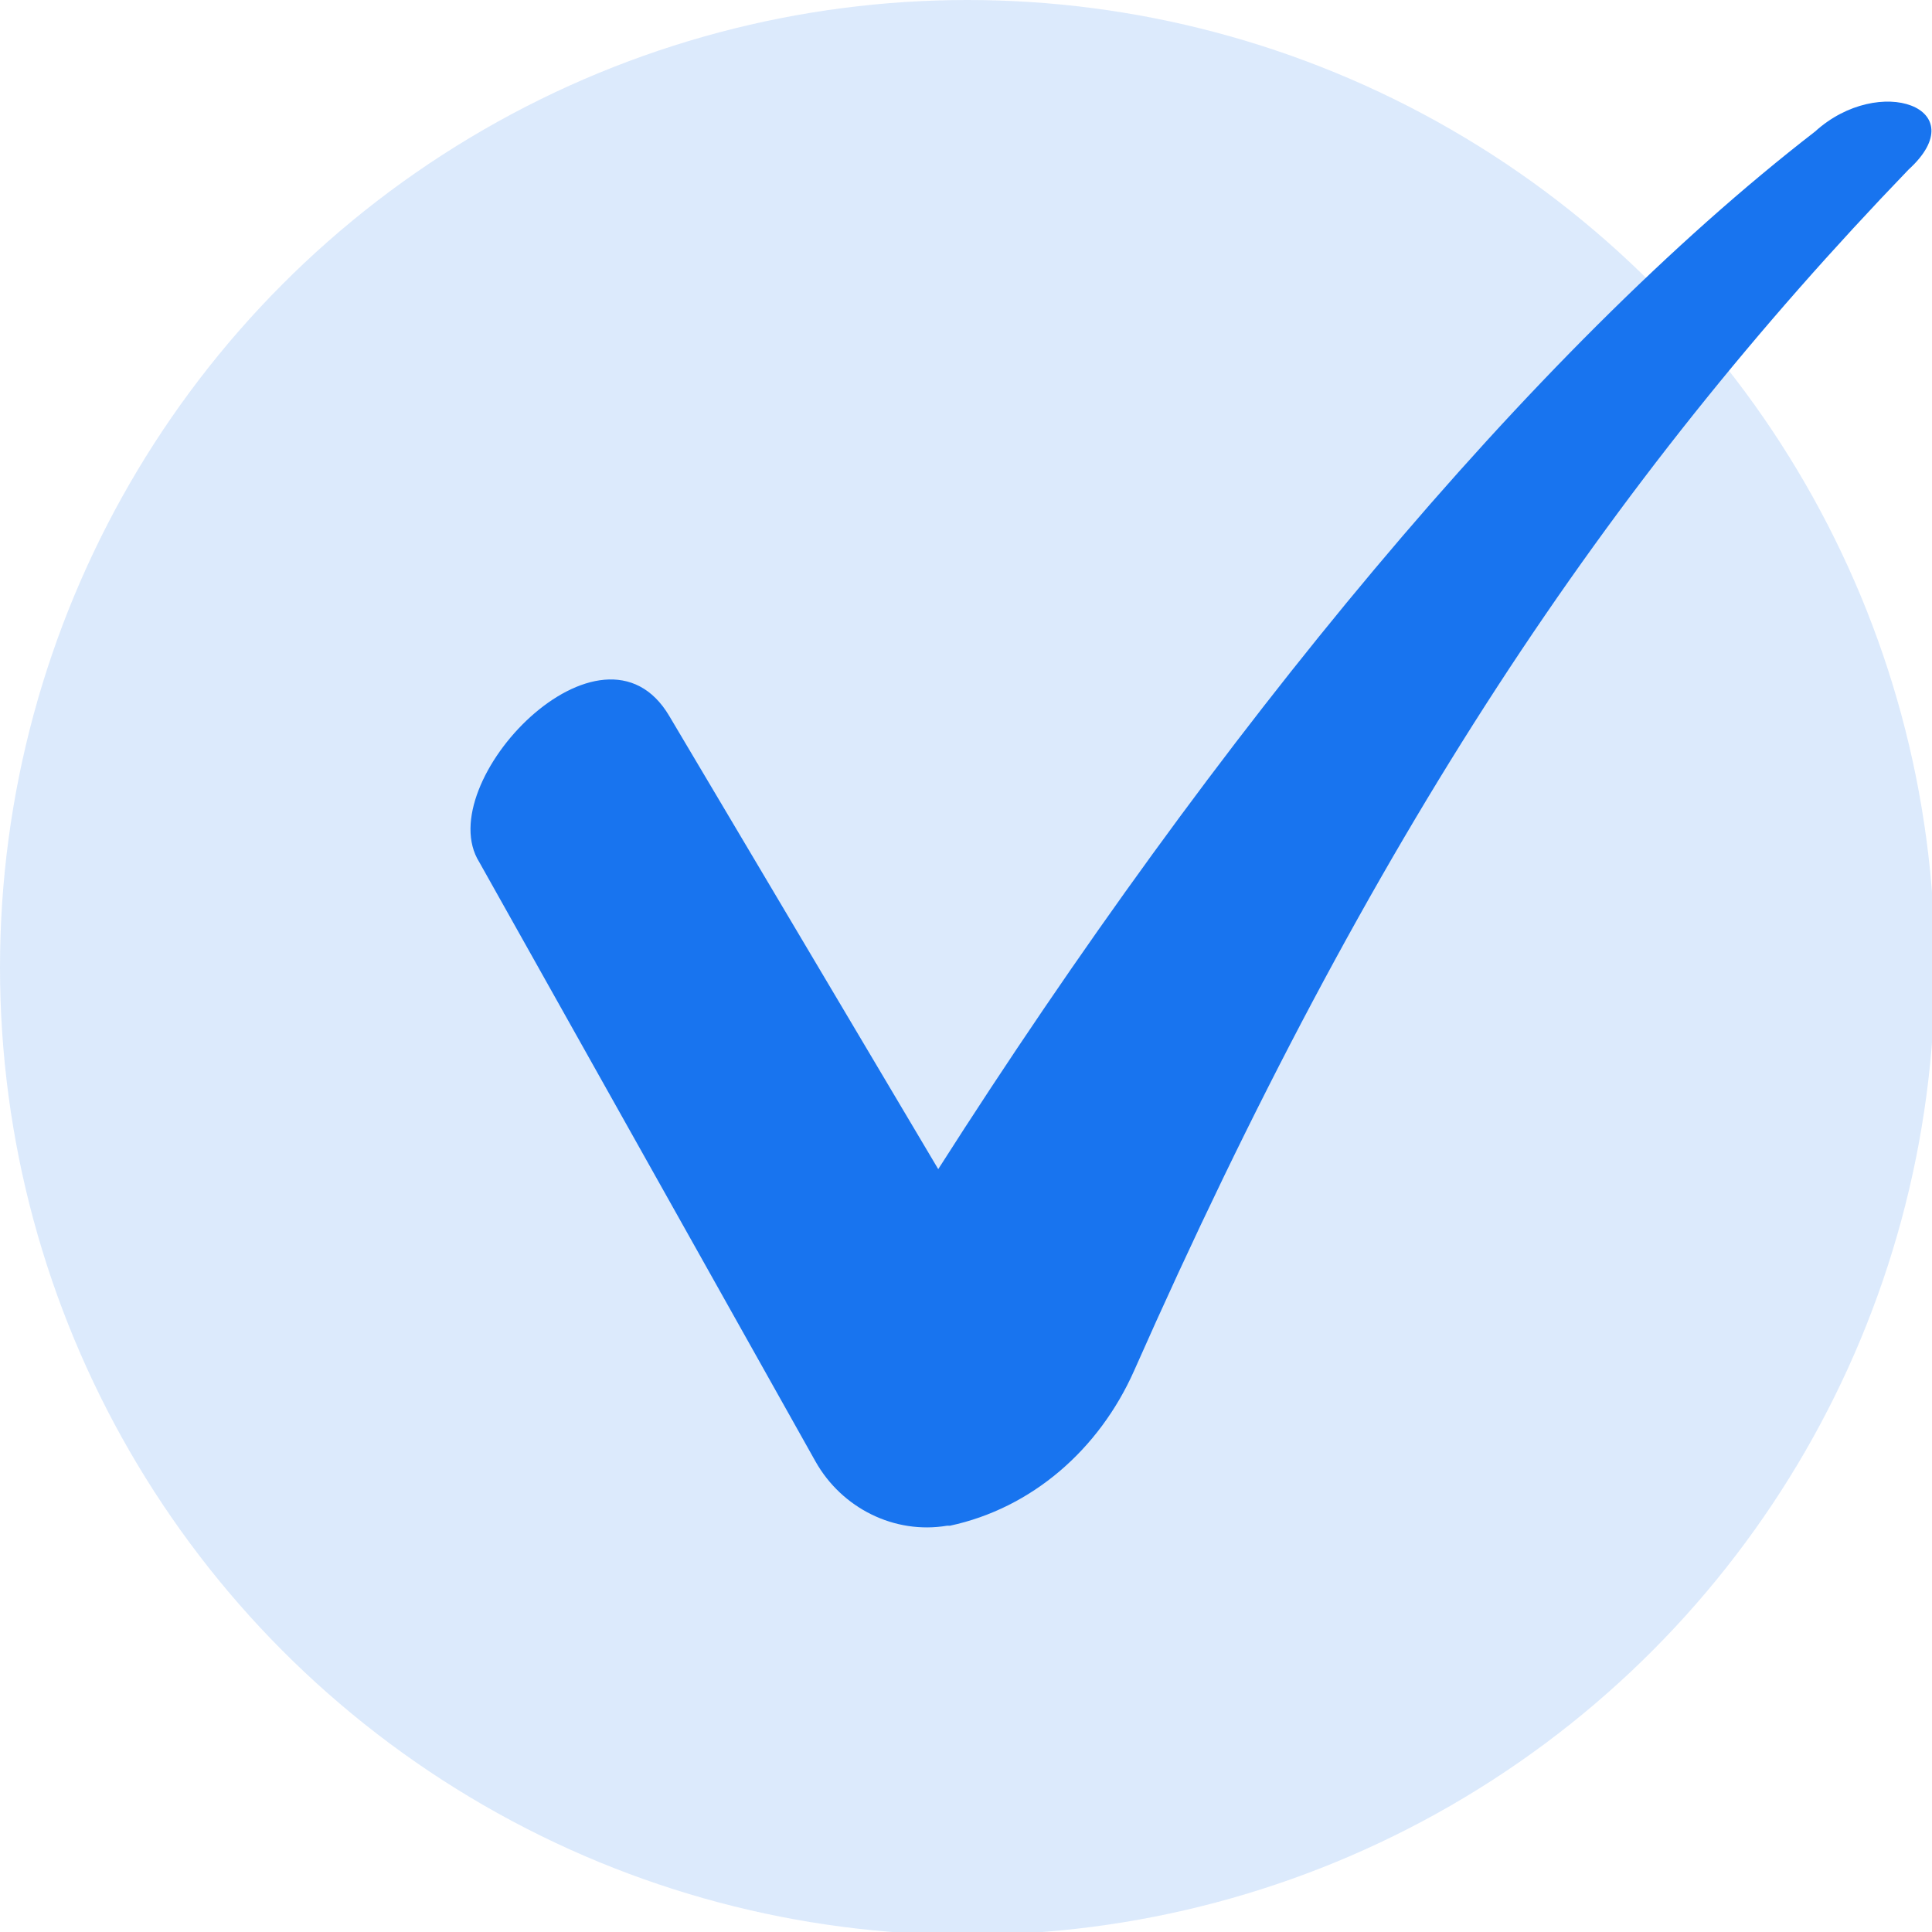
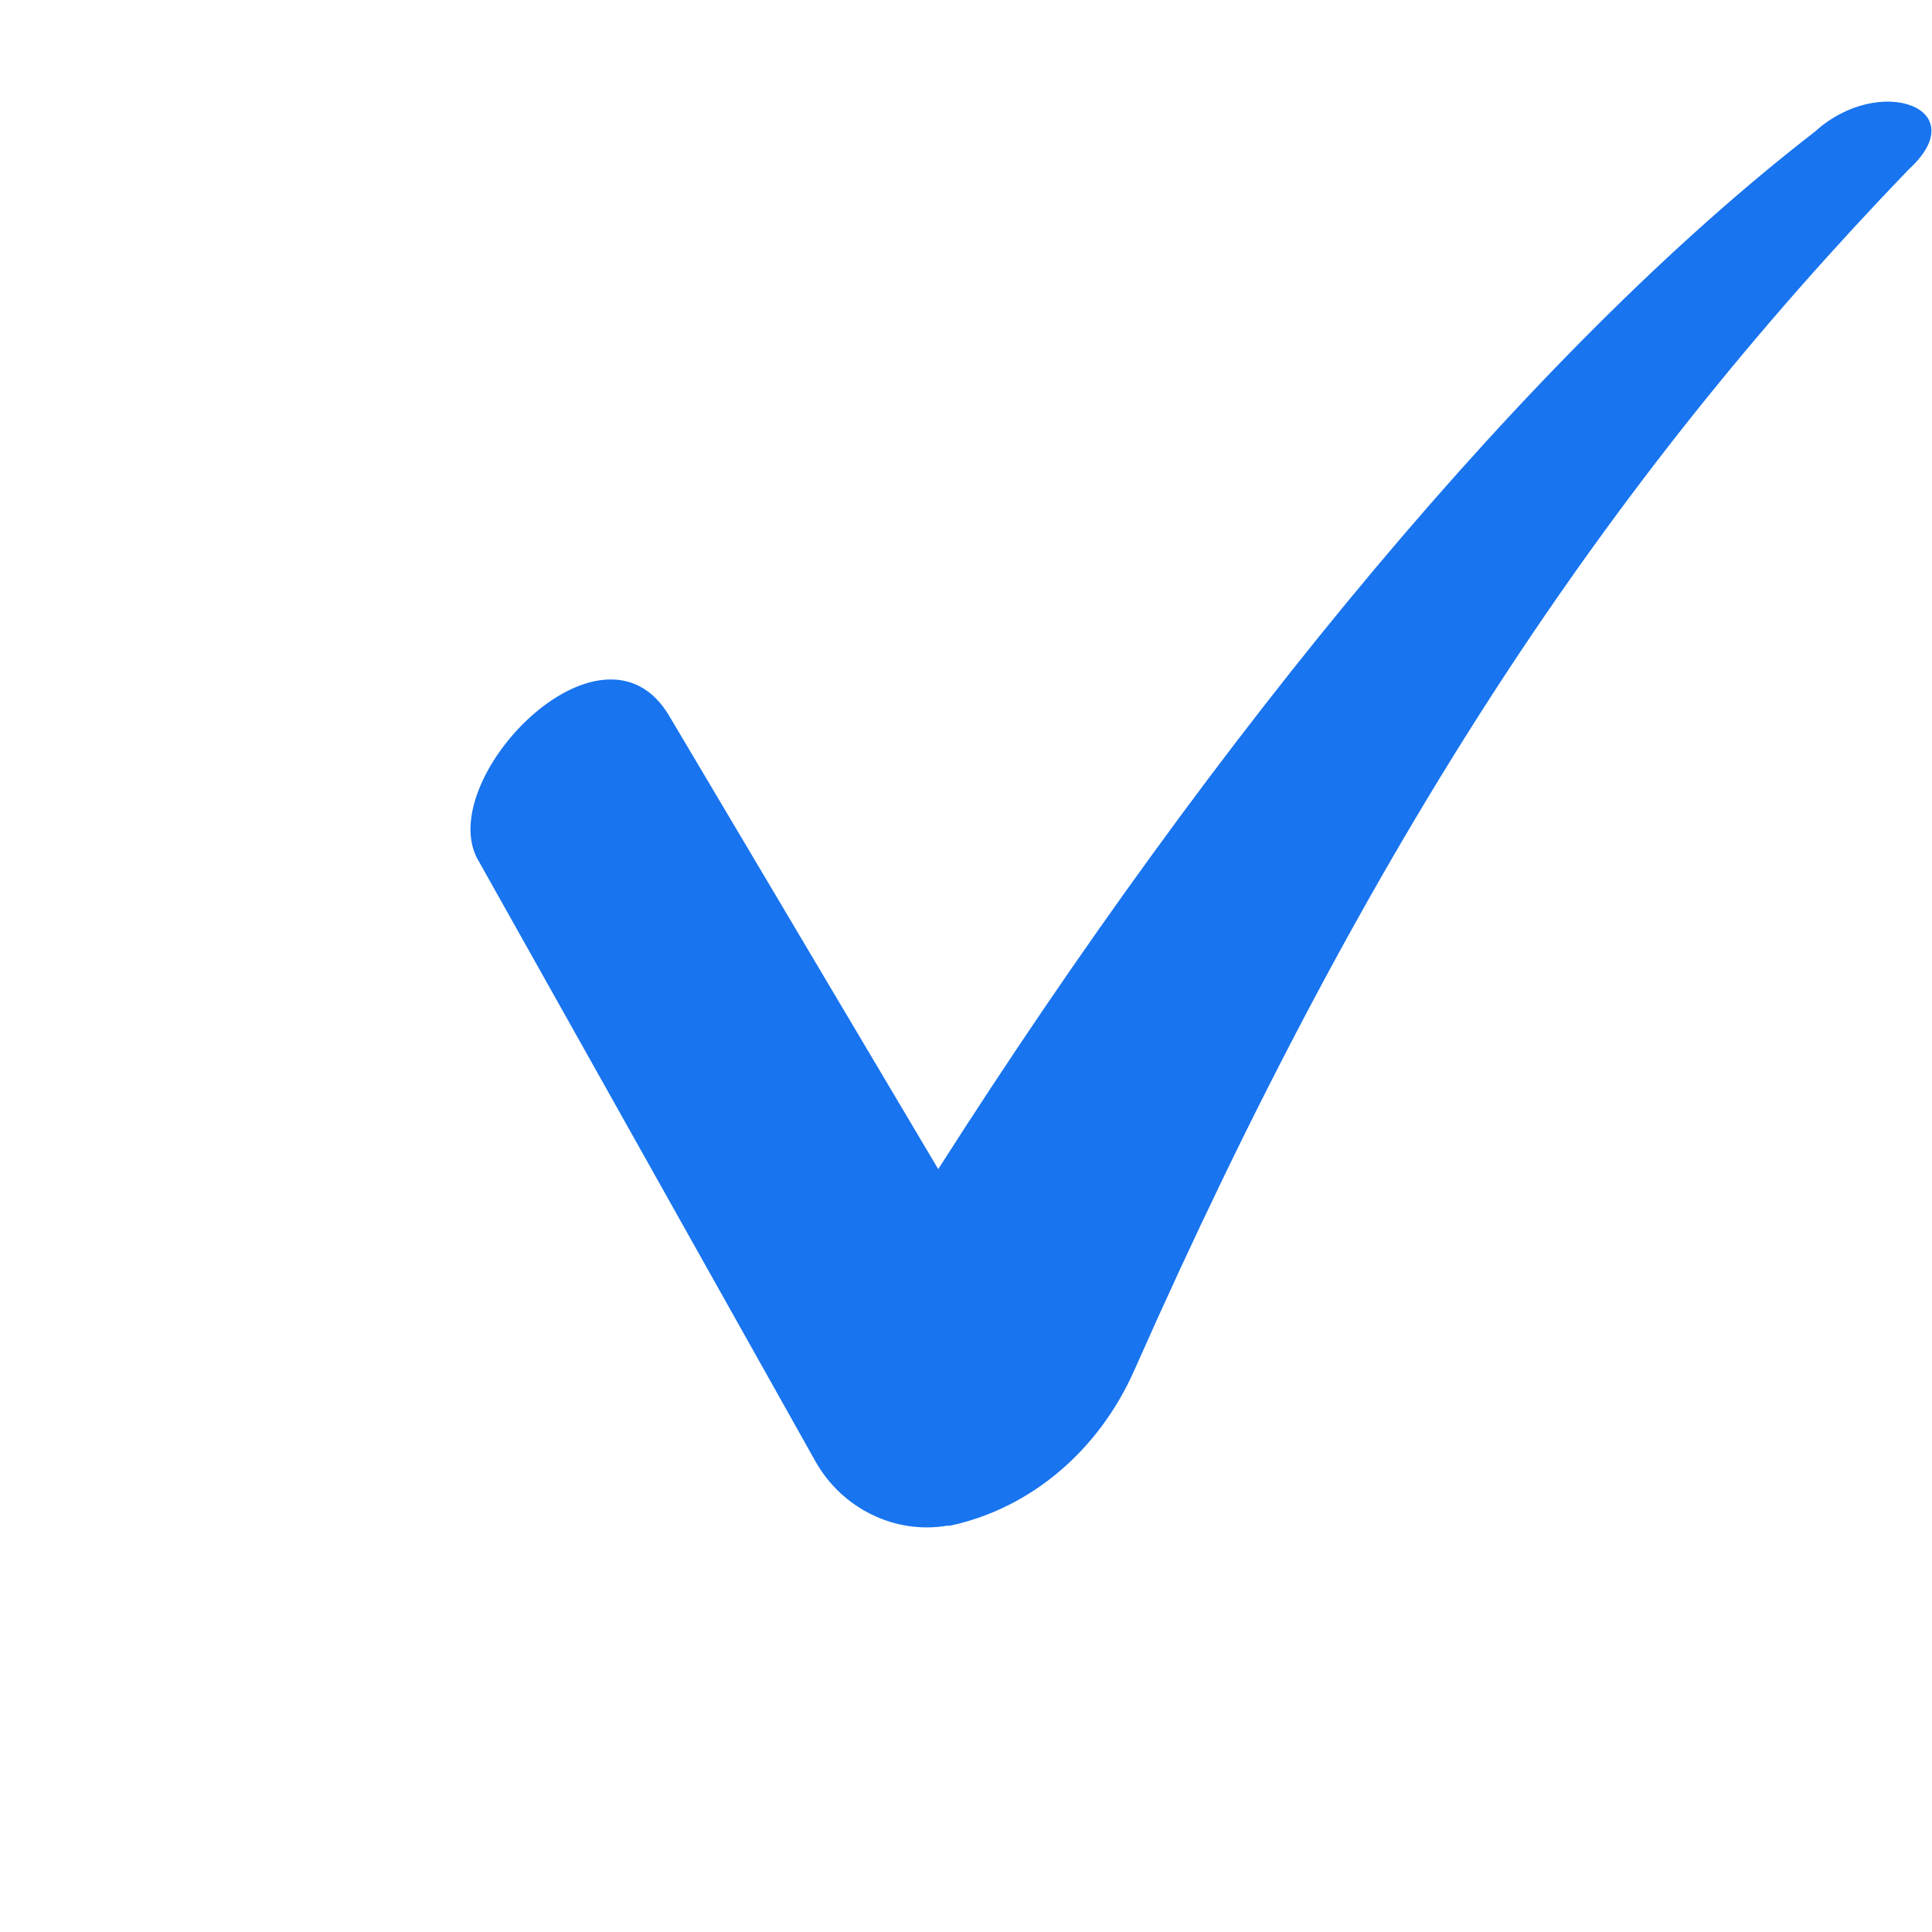
<svg xmlns="http://www.w3.org/2000/svg" version="1.1" id="Layer_2_00000007430176791477814620000013024434430878751412_" x="0px" y="0px" viewBox="0 0 66.1 66.1" style="enable-background:new 0 0 66.1 66.1;" xml:space="preserve">
  <style type="text/css">
	.st0{opacity:0.15;fill:#1874EF;enable-background:new    ;}
	.st1{fill:#1874EF;}
</style>
  <g id="Layer_1-2">
-     <circle class="st0" cx="33.1" cy="33.1" r="33.1" />
    <path class="st1" d="M22.9,24.5L32.1,40c9.5-14.9,20.3-28,30-35.5c2.2-2,5.5-0.8,3.2,1.3C55,16.5,46.9,28.6,38.8,46.9   c-1.2,2.7-3.5,4.7-6.3,5.3c0,0-0.1,0-0.1,0c-1.8,0.3-3.6-0.6-4.5-2.2L16.4,29.5C14.7,26.8,20.6,20.6,22.9,24.5   C22.9,24.5,22.9,24.5,22.9,24.5z" />
  </g>
</svg>